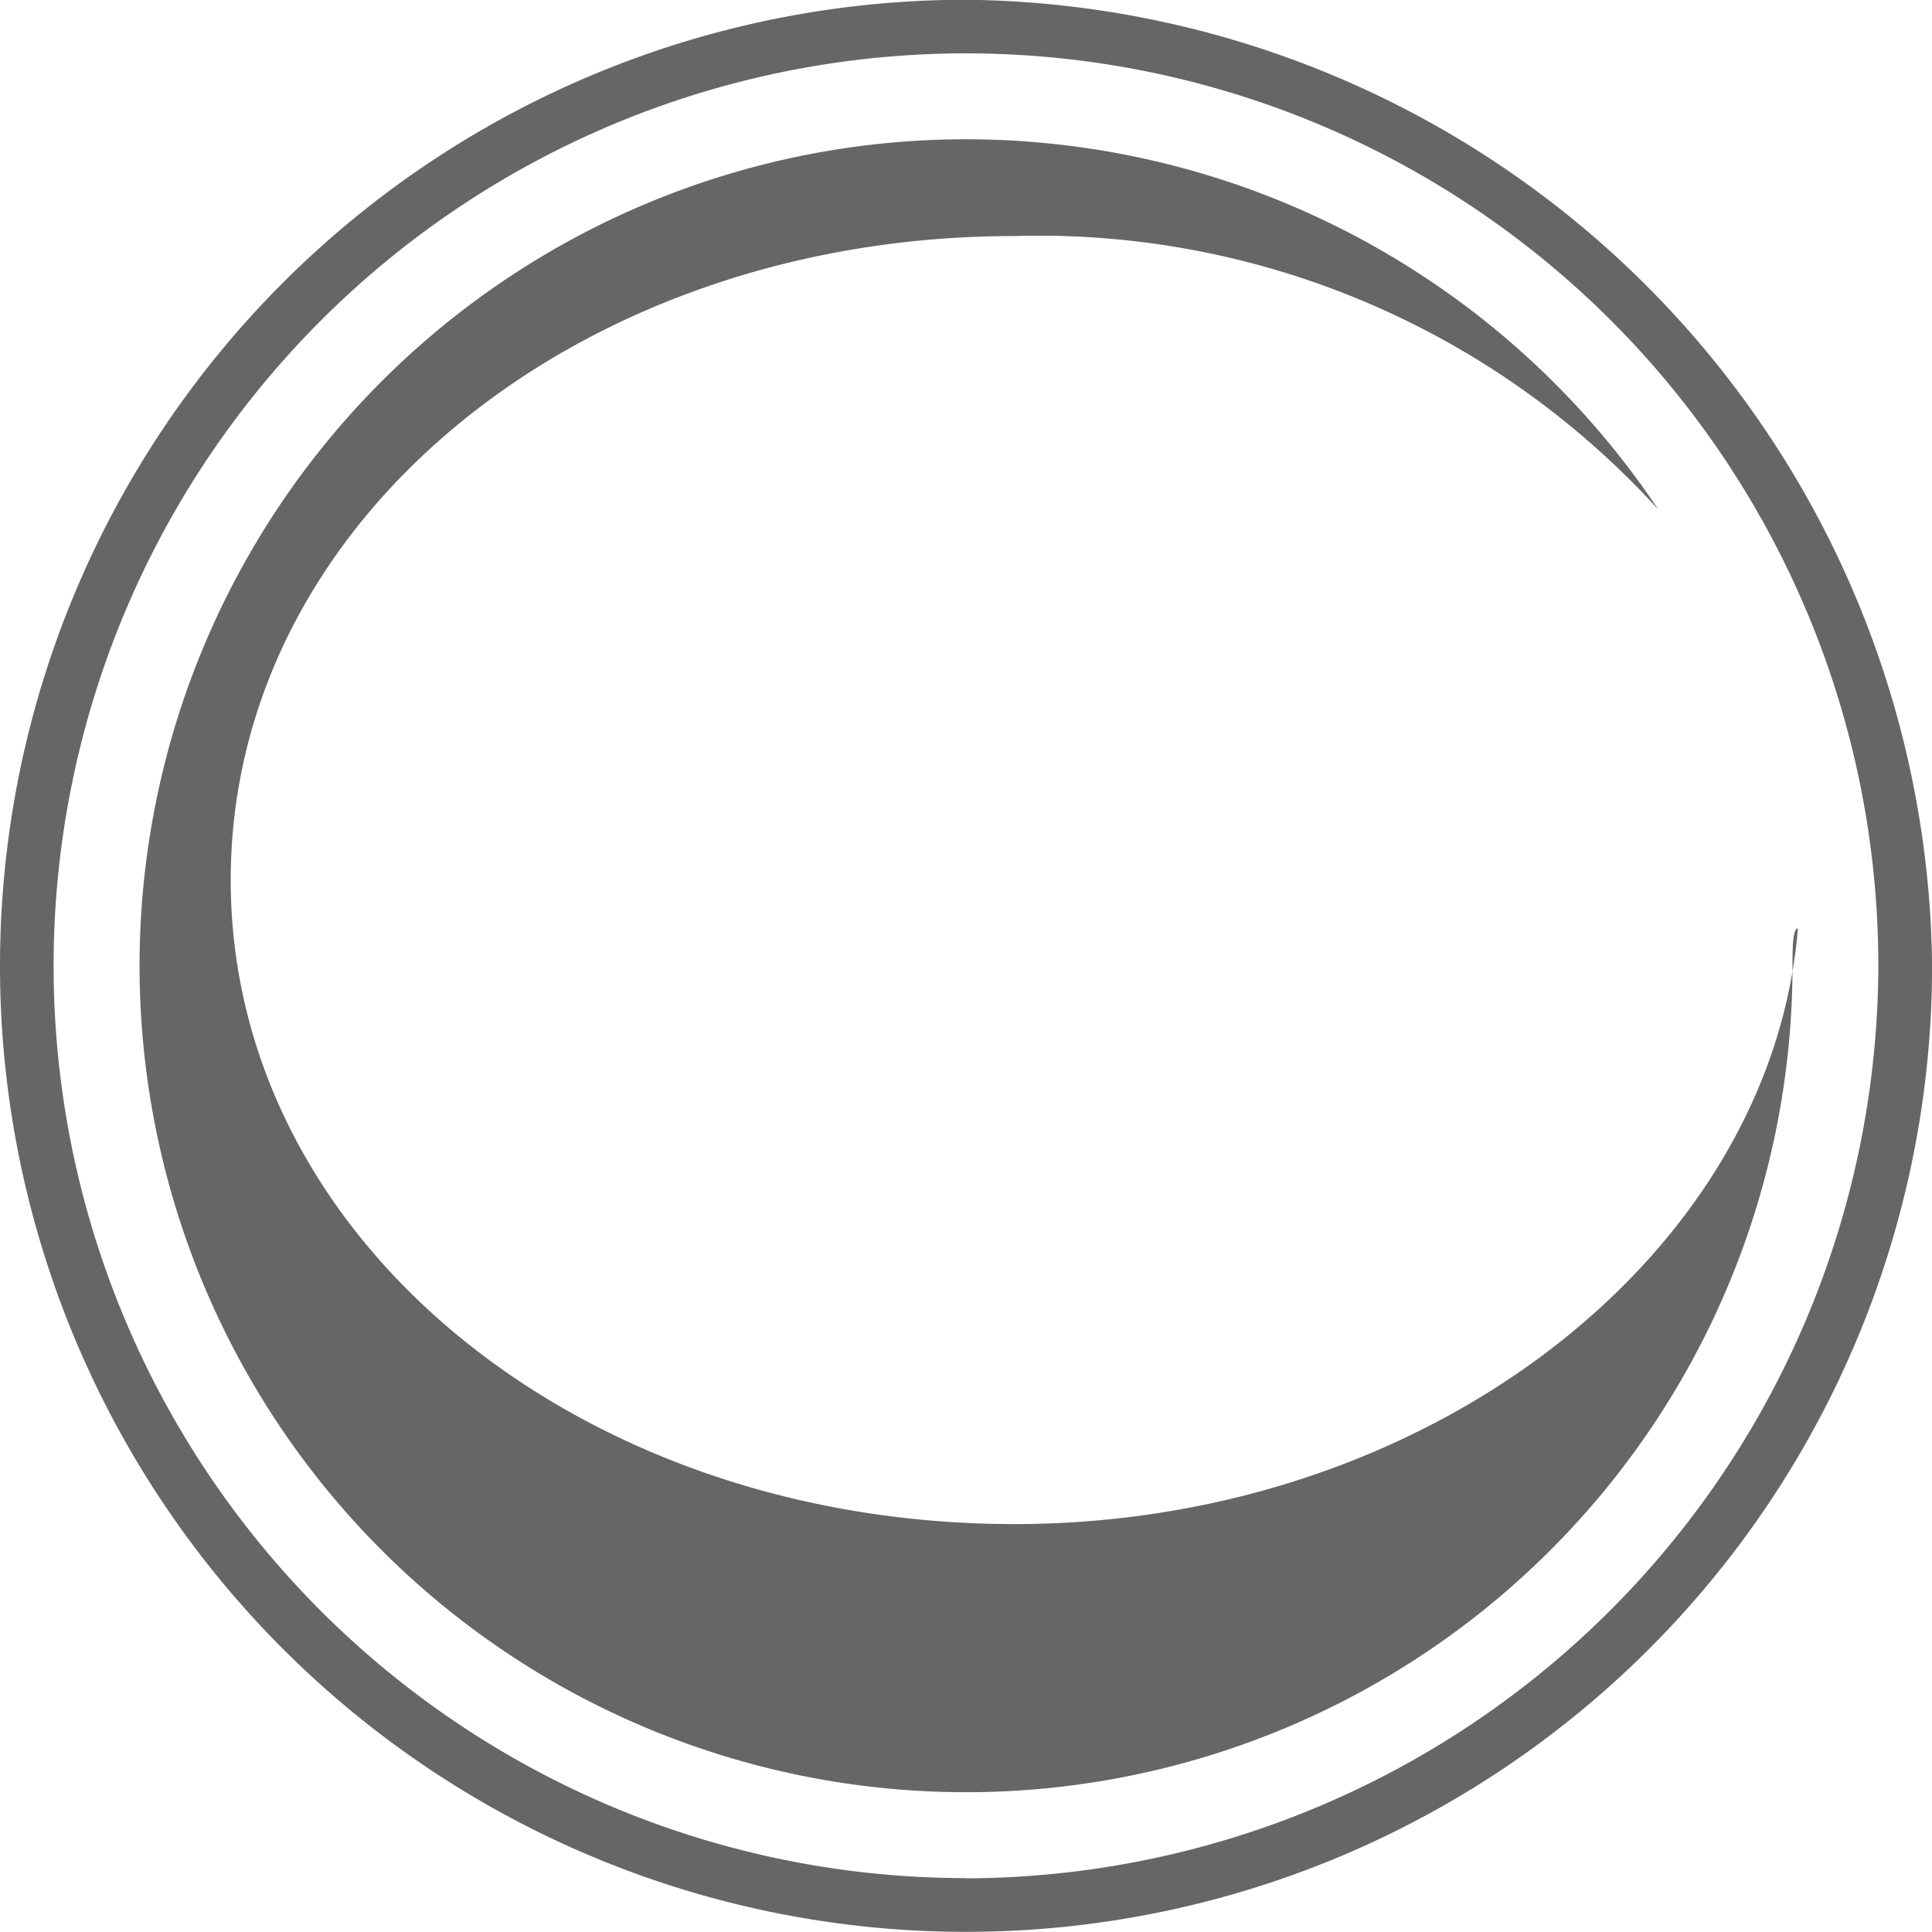
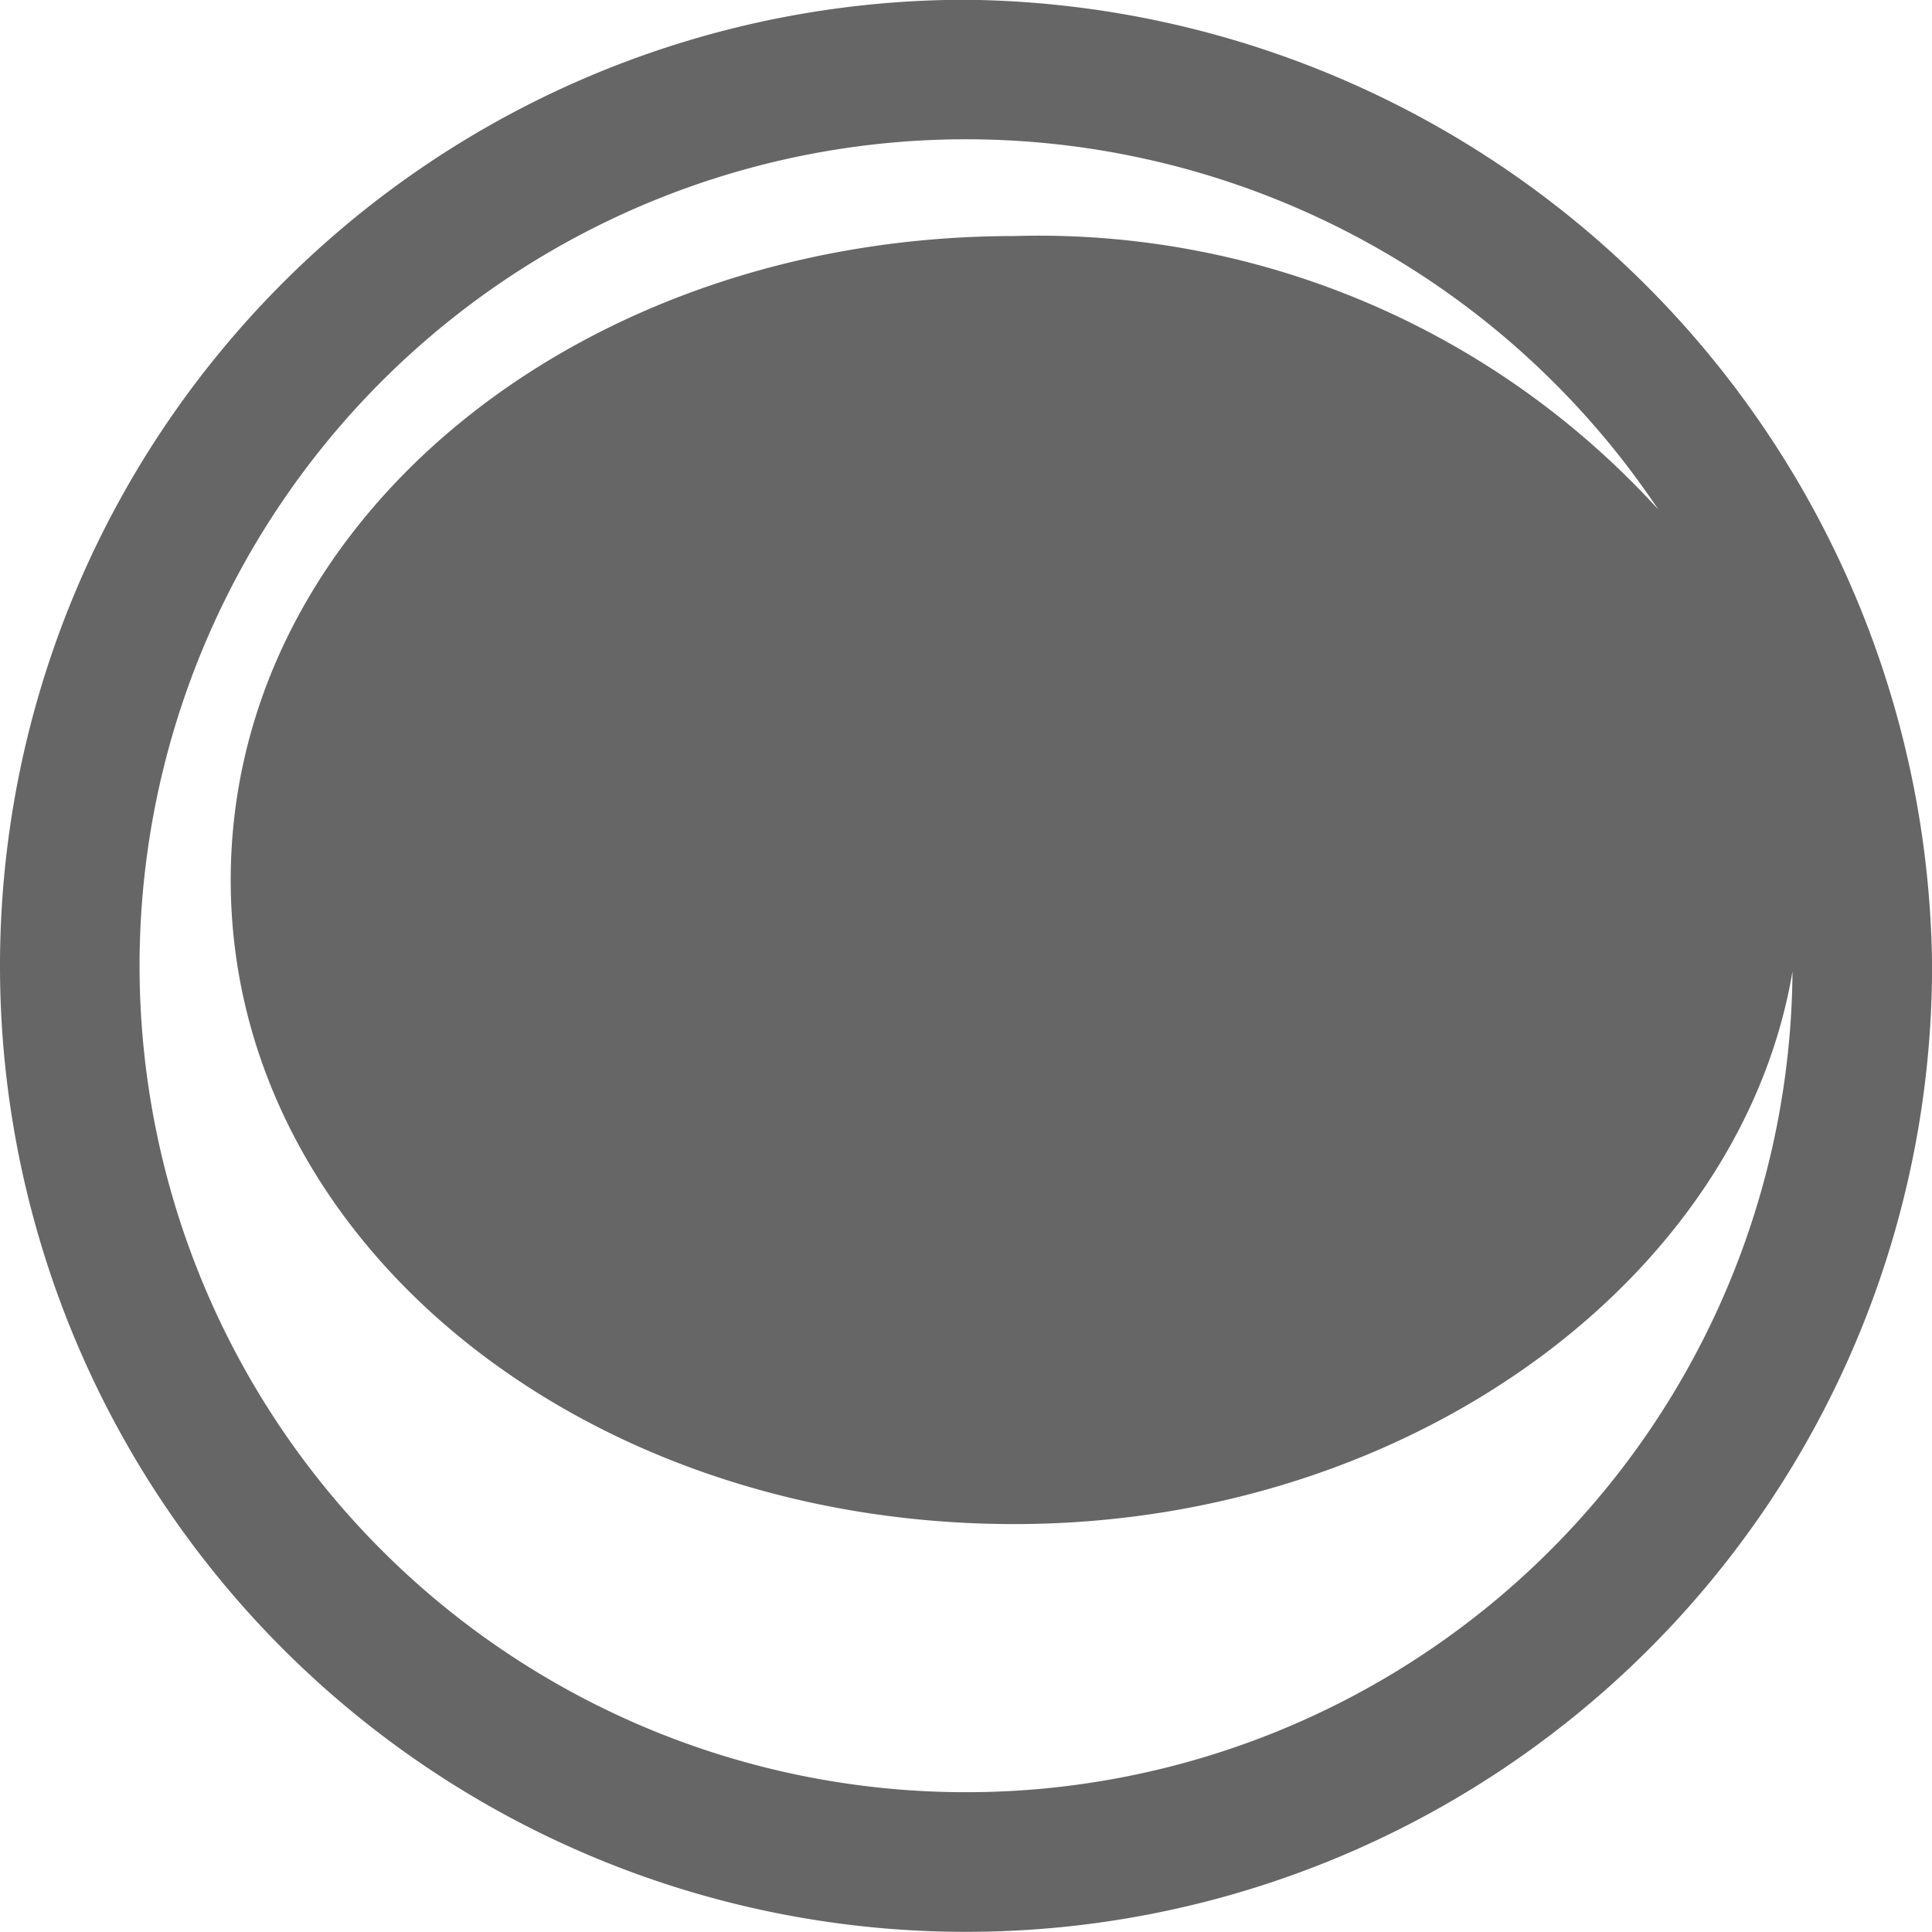
<svg xmlns="http://www.w3.org/2000/svg" width="26.135" height="26.135" viewBox="0 0 26.135 26.135">
-   <path id="Path_704" data-name="Path 704" d="M40.509,507.7a13.068,13.068,0,1,0,13.068,13.068A13.2,13.2,0,0,0,40.509,507.7Zm0,25.409A12.342,12.342,0,1,1,52.85,520.771,12.378,12.378,0,0,1,40.509,533.112Zm11.18-12.342a11.18,11.18,0,1,1-11.18-11.18,11.271,11.271,0,0,1,9.365,5.009,11.333,11.333,0,0,0-8.712-3.7c-5.88,0-10.6,3.848-10.6,8.712s4.719,8.712,10.6,8.712c5.59,0,10.236-3.63,10.6-8.058-.073,0-.073.29-.073.508Z" transform="translate(-27.441 -507.703)" fill="#666" />
+   <path id="Path_704" data-name="Path 704" d="M40.509,507.7a13.068,13.068,0,1,0,13.068,13.068A13.2,13.2,0,0,0,40.509,507.7Zm0,25.409Zm11.18-12.342a11.18,11.18,0,1,1-11.18-11.18,11.271,11.271,0,0,1,9.365,5.009,11.333,11.333,0,0,0-8.712-3.7c-5.88,0-10.6,3.848-10.6,8.712s4.719,8.712,10.6,8.712c5.59,0,10.236-3.63,10.6-8.058-.073,0-.073.29-.073.508Z" transform="translate(-27.441 -507.703)" fill="#666" />
</svg>